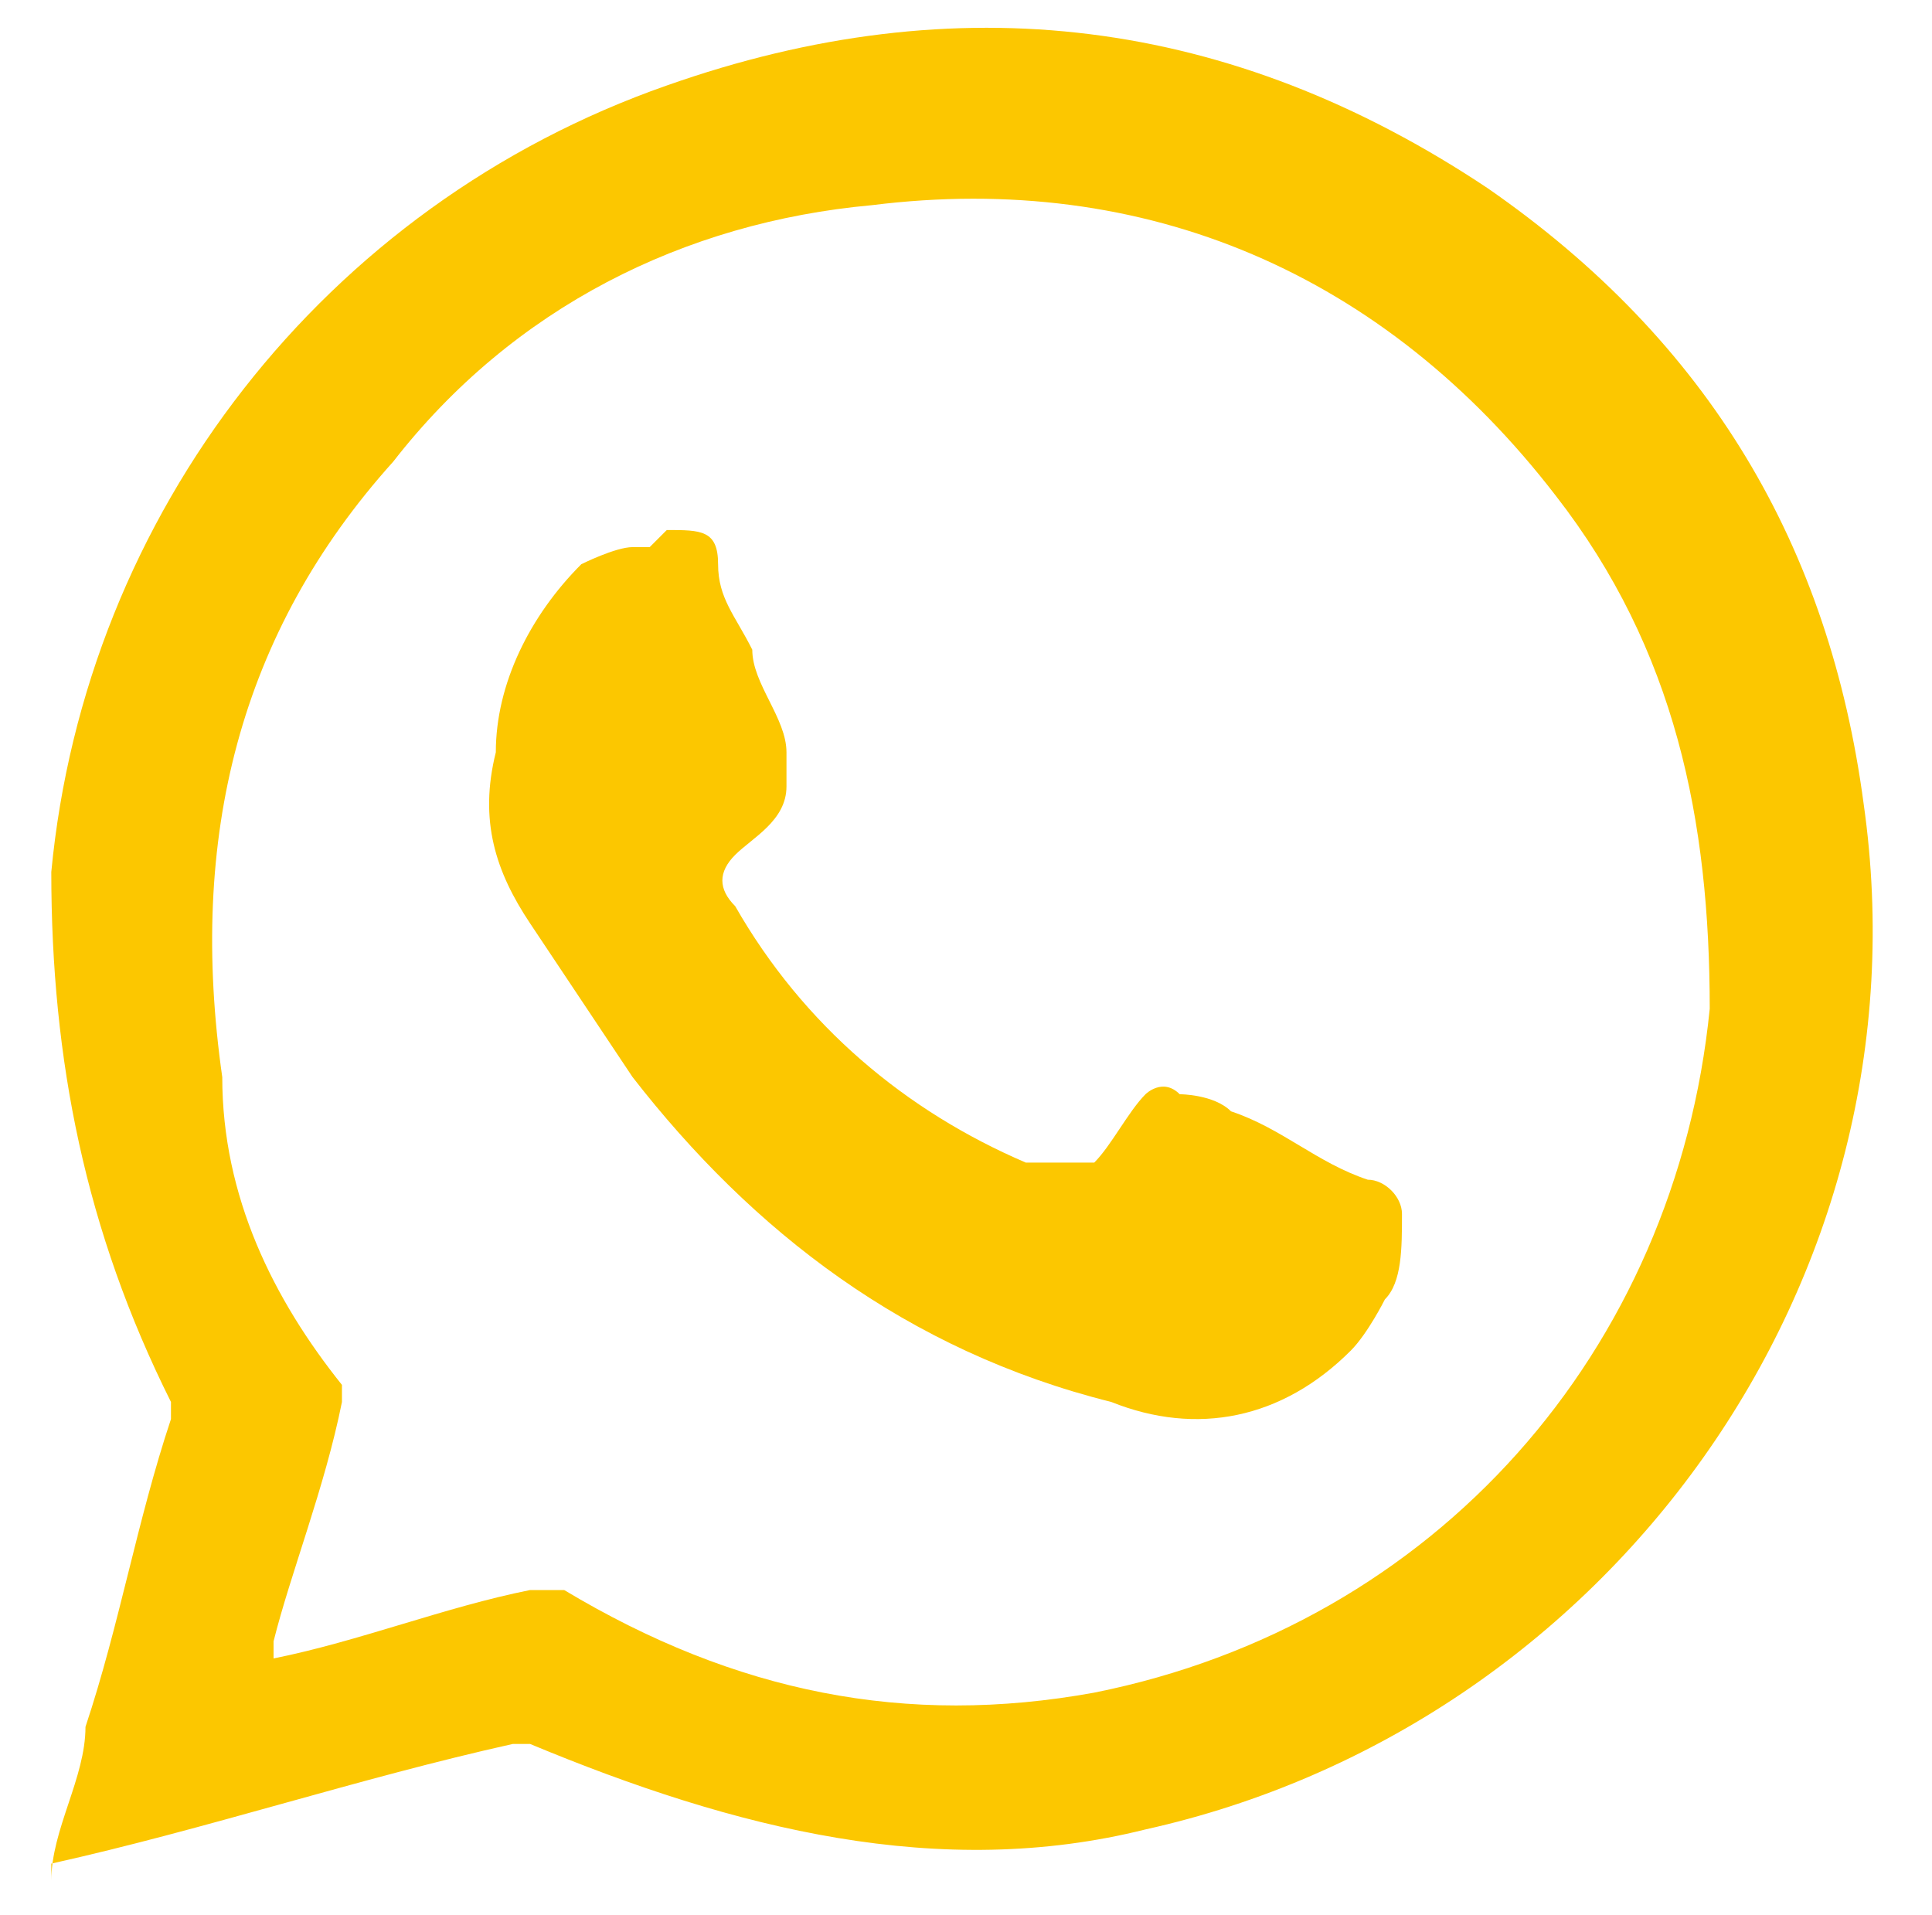
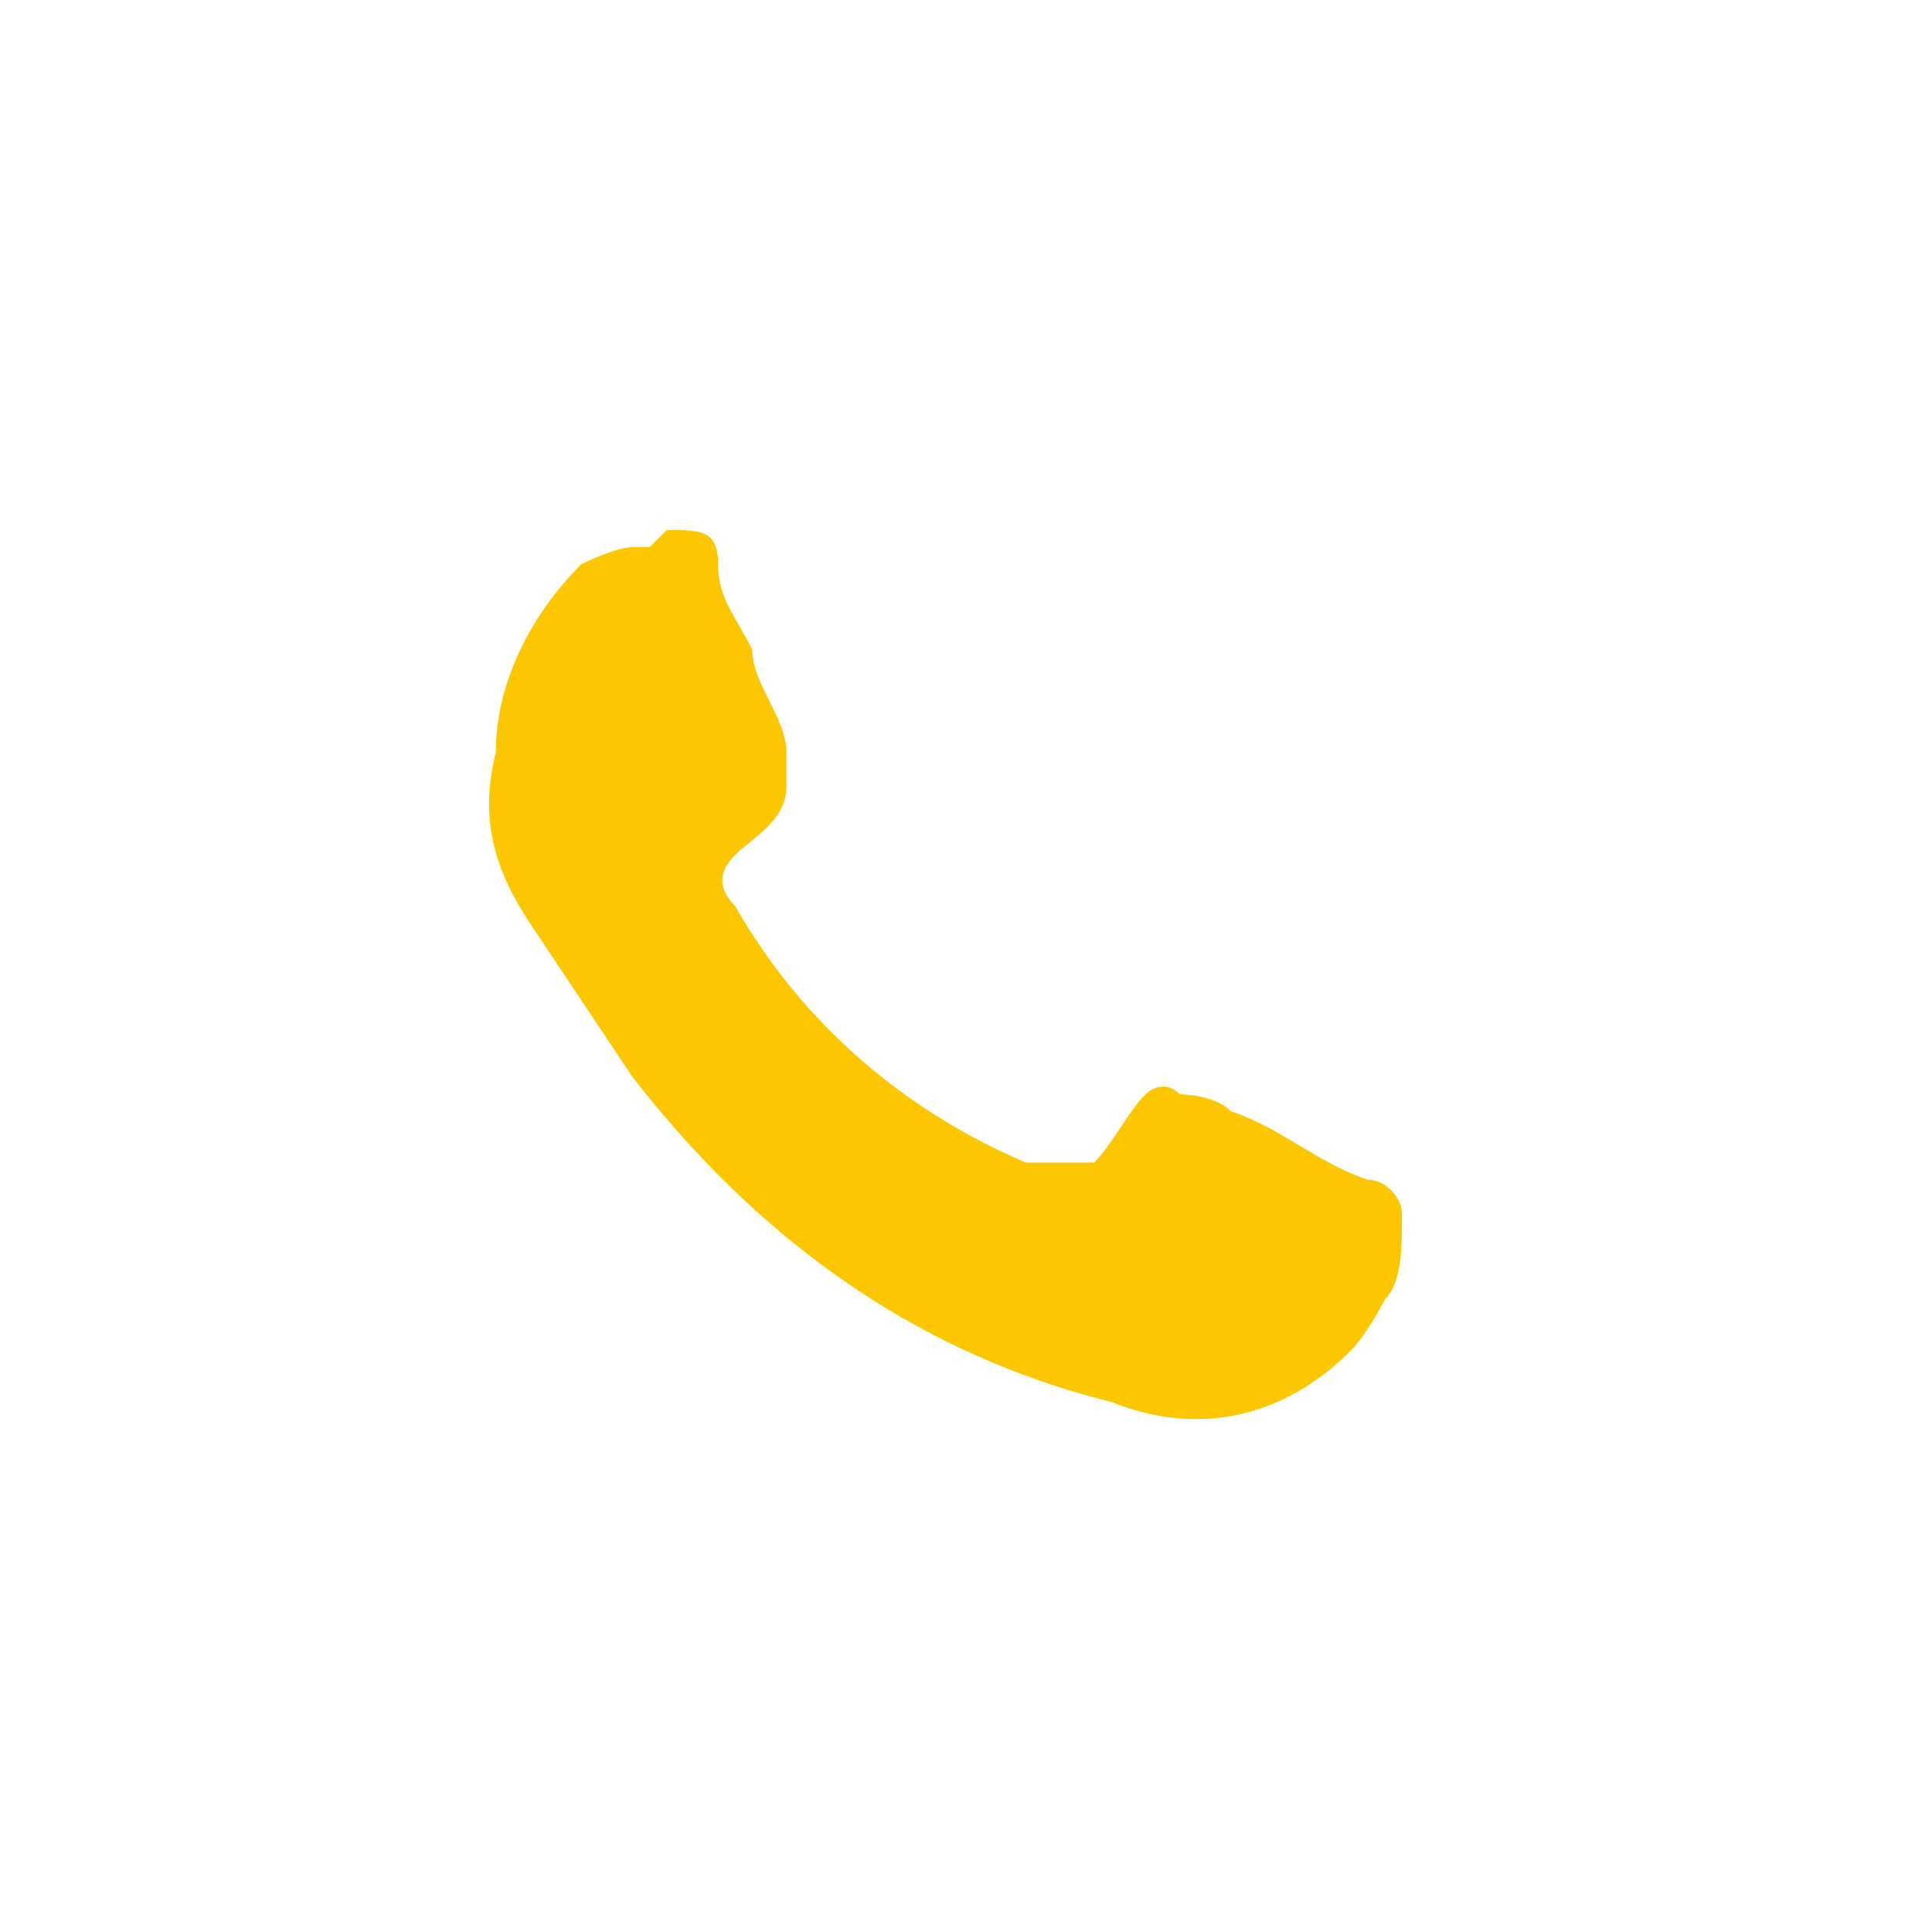
<svg xmlns="http://www.w3.org/2000/svg" viewBox="0 0 11.3 11.2">
  <defs>
    <style>      .cls-1 {        fill: #fcc700;      }    </style>
  </defs>
  <g>
    <g id="Capa_1">
      <g>
-         <path class="cls-1" d="M.3,11c0-.3.2-.6.2-.9.2-.6.3-1.2.5-1.8,0,0,0,0,0-.1-.5-1-.7-2-.7-3.1C.5,3,1.9,1.2,3.9.5c1.7-.6,3.3-.4,4.8.6,1.3.9,2,2.1,2.2,3.6.4,2.8-1.5,5.4-4.2,6-1.2.3-2.4,0-3.6-.5,0,0,0,0-.1,0-.9.2-1.8.5-2.7.7,0,0,0,0,0,0ZM1.6,9.7s0,0,0,0c.5-.1,1-.3,1.5-.4,0,0,.2,0,.2,0,1,.6,2,.8,3.1.6,2-.4,3.4-2,3.6-4,0-1.1-.2-2.1-.9-3-1-1.3-2.4-1.9-4-1.7-1.1.1-2.1.6-2.8,1.5-.9,1-1.2,2.2-1,3.6,0,.7.3,1.3.7,1.8,0,0,0,0,0,.1-.1.5-.3,1-.4,1.4,0,0,0,0,0,.1Z" />
        <path class="cls-1" d="M3.9,3.1s0,0,0,0c.2,0,.3,0,.3.2,0,.2.1.3.2.5,0,.2.2.4.2.6,0,0,0,.2,0,.2,0,.2-.2.3-.3.4-.1.1-.1.2,0,.3.4.7,1,1.2,1.7,1.5.2,0,.2,0,.4,0,.1-.1.2-.3.3-.4,0,0,.1-.1.2,0,0,0,.2,0,.3.1.3.1.5.3.8.4.1,0,.2.1.2.2,0,.2,0,.4-.1.5,0,0-.1.2-.2.3-.4.4-.9.5-1.4.3-1.2-.3-2.1-1-2.8-1.9-.2-.3-.4-.6-.6-.9-.2-.3-.3-.6-.2-1,0-.4.2-.8.5-1.1,0,0,.2-.1.3-.1,0,0,0,0,.1,0Z" />
      </g>
    </g>
  </g>
</svg>